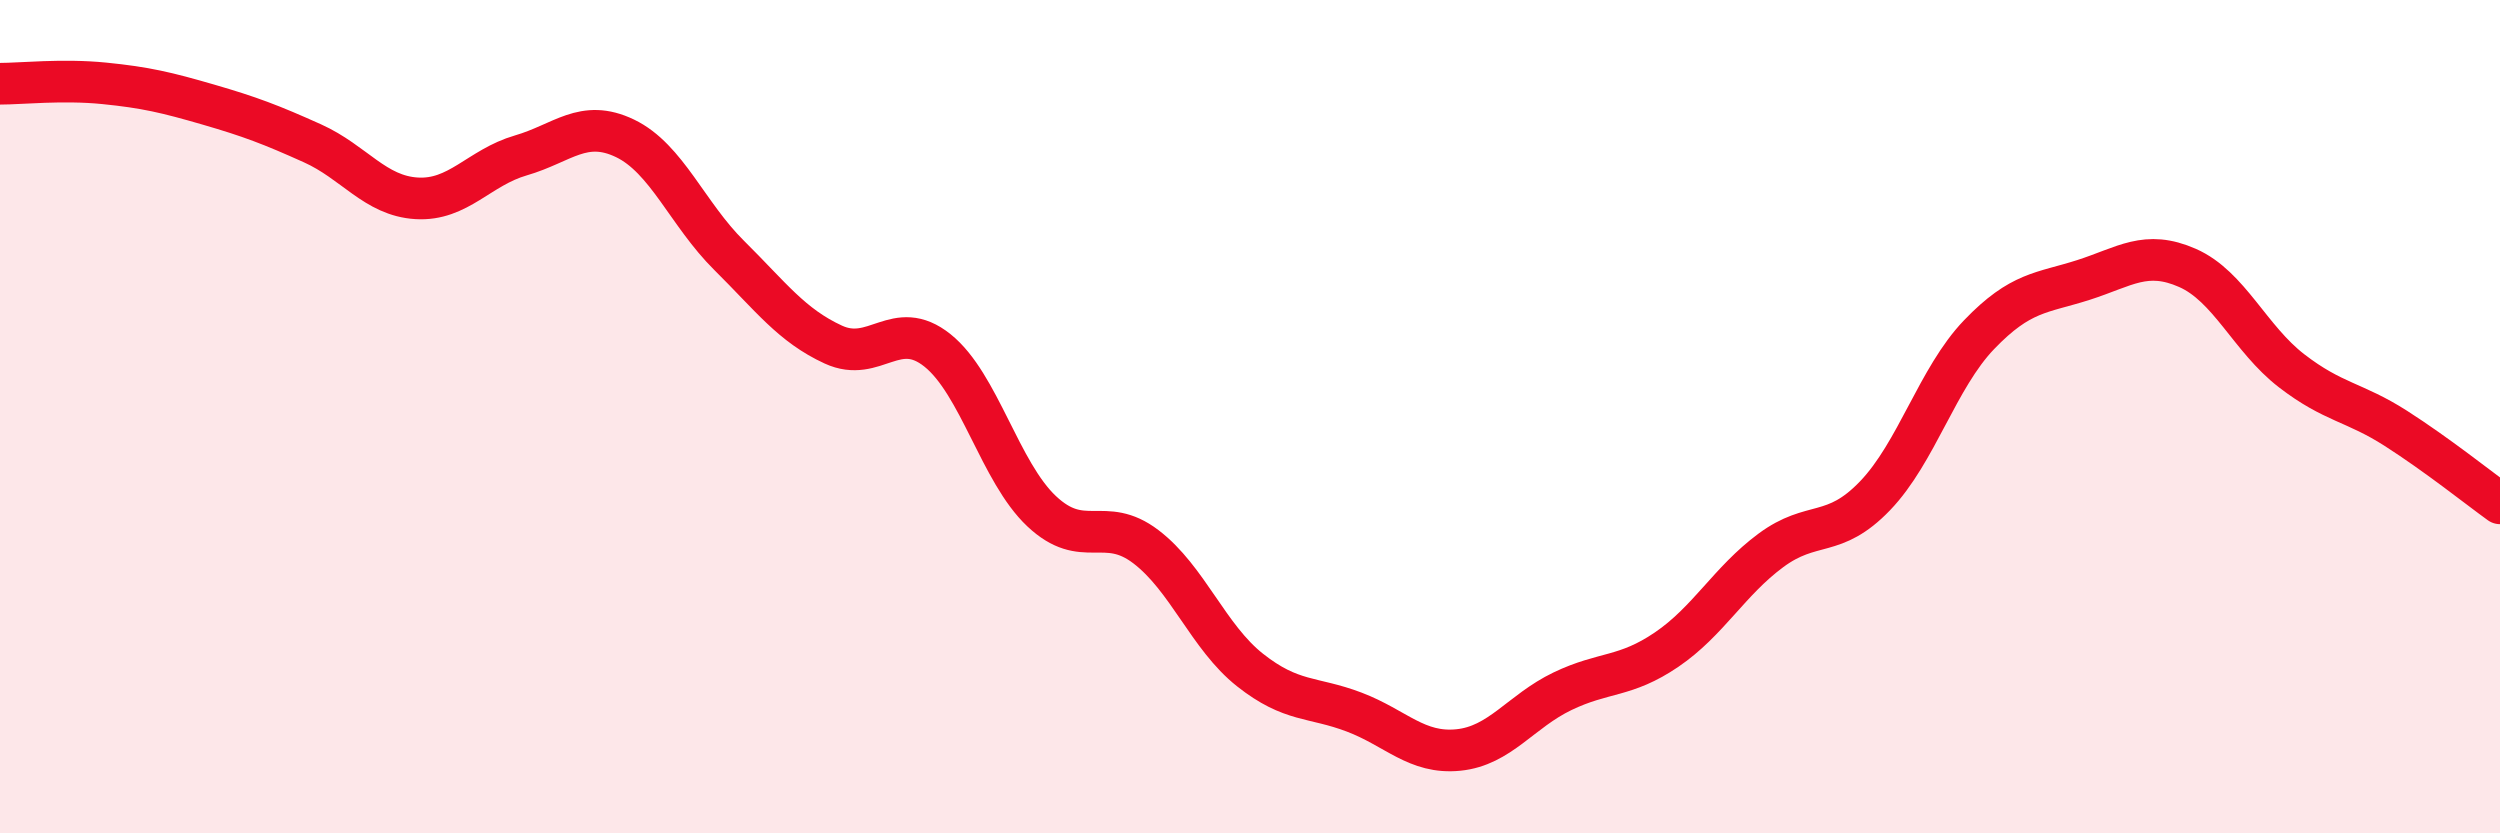
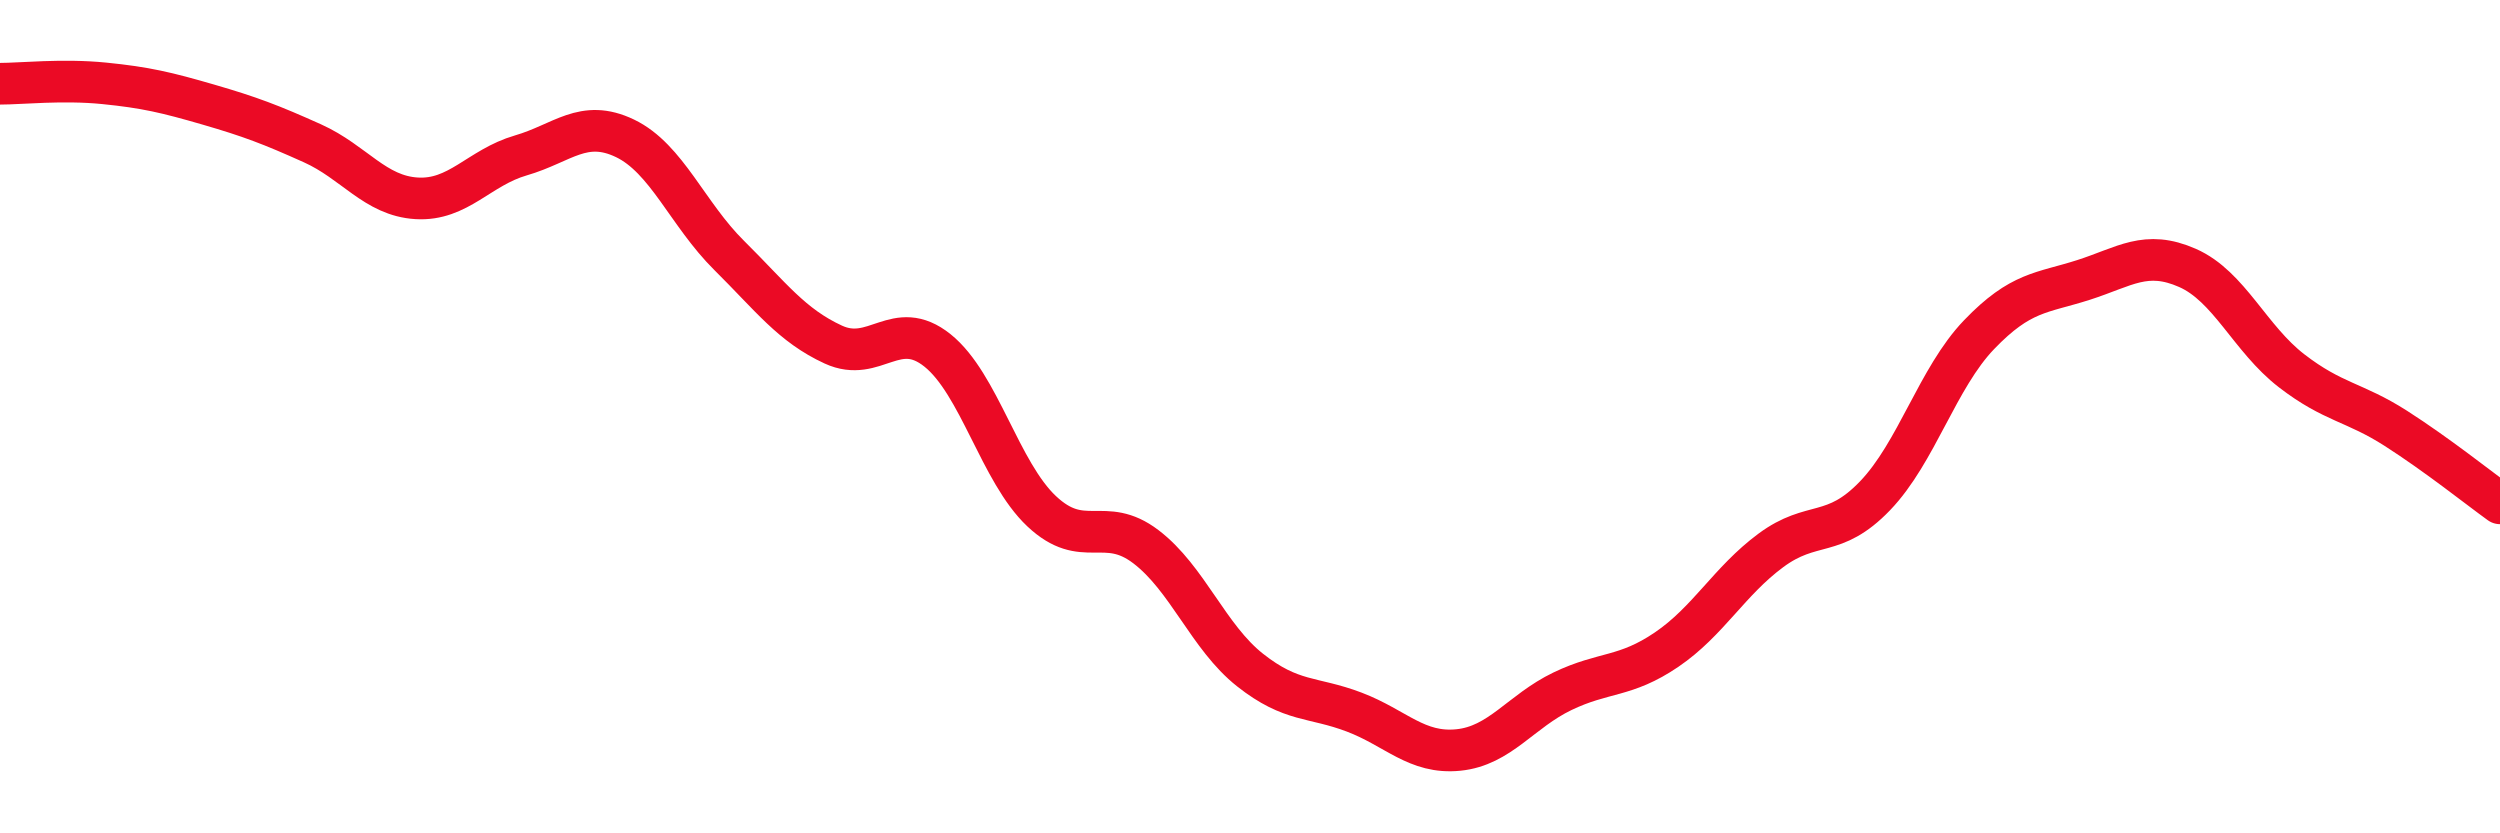
<svg xmlns="http://www.w3.org/2000/svg" width="60" height="20" viewBox="0 0 60 20">
-   <path d="M 0,2.01 C 0.5,2.01 1.5,1.9 2.5,2 C 3.5,2.1 4,2.22 5,2.51 C 6,2.8 6.5,2.99 7.5,3.44 C 8.5,3.89 9,4.7 10,4.76 C 11,4.82 11.5,4.02 12.5,3.73 C 13.5,3.44 14,2.84 15,3.32 C 16,3.8 16.5,5.14 17.5,6.13 C 18.5,7.12 19,7.81 20,8.27 C 21,8.73 21.5,7.61 22.5,8.41 C 23.5,9.21 24,11.33 25,12.27 C 26,13.21 26.5,12.36 27.5,13.12 C 28.5,13.88 29,15.29 30,16.08 C 31,16.87 31.5,16.71 32.5,17.09 C 33.5,17.47 34,18.1 35,18 C 36,17.9 36.5,17.07 37.5,16.59 C 38.5,16.11 39,16.27 40,15.59 C 41,14.91 41.5,13.95 42.5,13.21 C 43.5,12.47 44,12.94 45,11.9 C 46,10.86 46.5,9.07 47.5,8.03 C 48.5,6.99 49,7.04 50,6.72 C 51,6.4 51.5,5.99 52.5,6.43 C 53.5,6.87 54,8.13 55,8.9 C 56,9.67 56.5,9.64 57.5,10.28 C 58.5,10.92 59.5,11.72 60,12.08L60 20L0 20Z" fill="#EB0A25" opacity="0.1" stroke-linecap="round" stroke-linejoin="round" />
  <path d="M 0,2.01 C 0.5,2.01 1.5,1.9 2.5,2 C 3.5,2.1 4,2.22 5,2.51 C 6,2.8 6.5,2.99 7.5,3.44 C 8.5,3.89 9,4.7 10,4.76 C 11,4.82 11.5,4.02 12.5,3.73 C 13.5,3.44 14,2.84 15,3.32 C 16,3.8 16.5,5.14 17.5,6.13 C 18.5,7.12 19,7.81 20,8.27 C 21,8.73 21.5,7.61 22.5,8.41 C 23.5,9.21 24,11.33 25,12.27 C 26,13.21 26.5,12.36 27.5,13.12 C 28.5,13.88 29,15.29 30,16.08 C 31,16.87 31.5,16.71 32.5,17.09 C 33.5,17.47 34,18.1 35,18 C 36,17.9 36.5,17.07 37.5,16.59 C 38.5,16.11 39,16.27 40,15.59 C 41,14.91 41.5,13.95 42.5,13.21 C 43.5,12.47 44,12.94 45,11.9 C 46,10.86 46.5,9.07 47.5,8.03 C 48.5,6.99 49,7.04 50,6.72 C 51,6.4 51.5,5.99 52.5,6.43 C 53.5,6.87 54,8.13 55,8.9 C 56,9.67 56.5,9.64 57.5,10.28 C 58.5,10.92 59.5,11.72 60,12.08" stroke="#EB0A25" stroke-width="1" fill="none" stroke-linecap="round" stroke-linejoin="round" />
</svg>